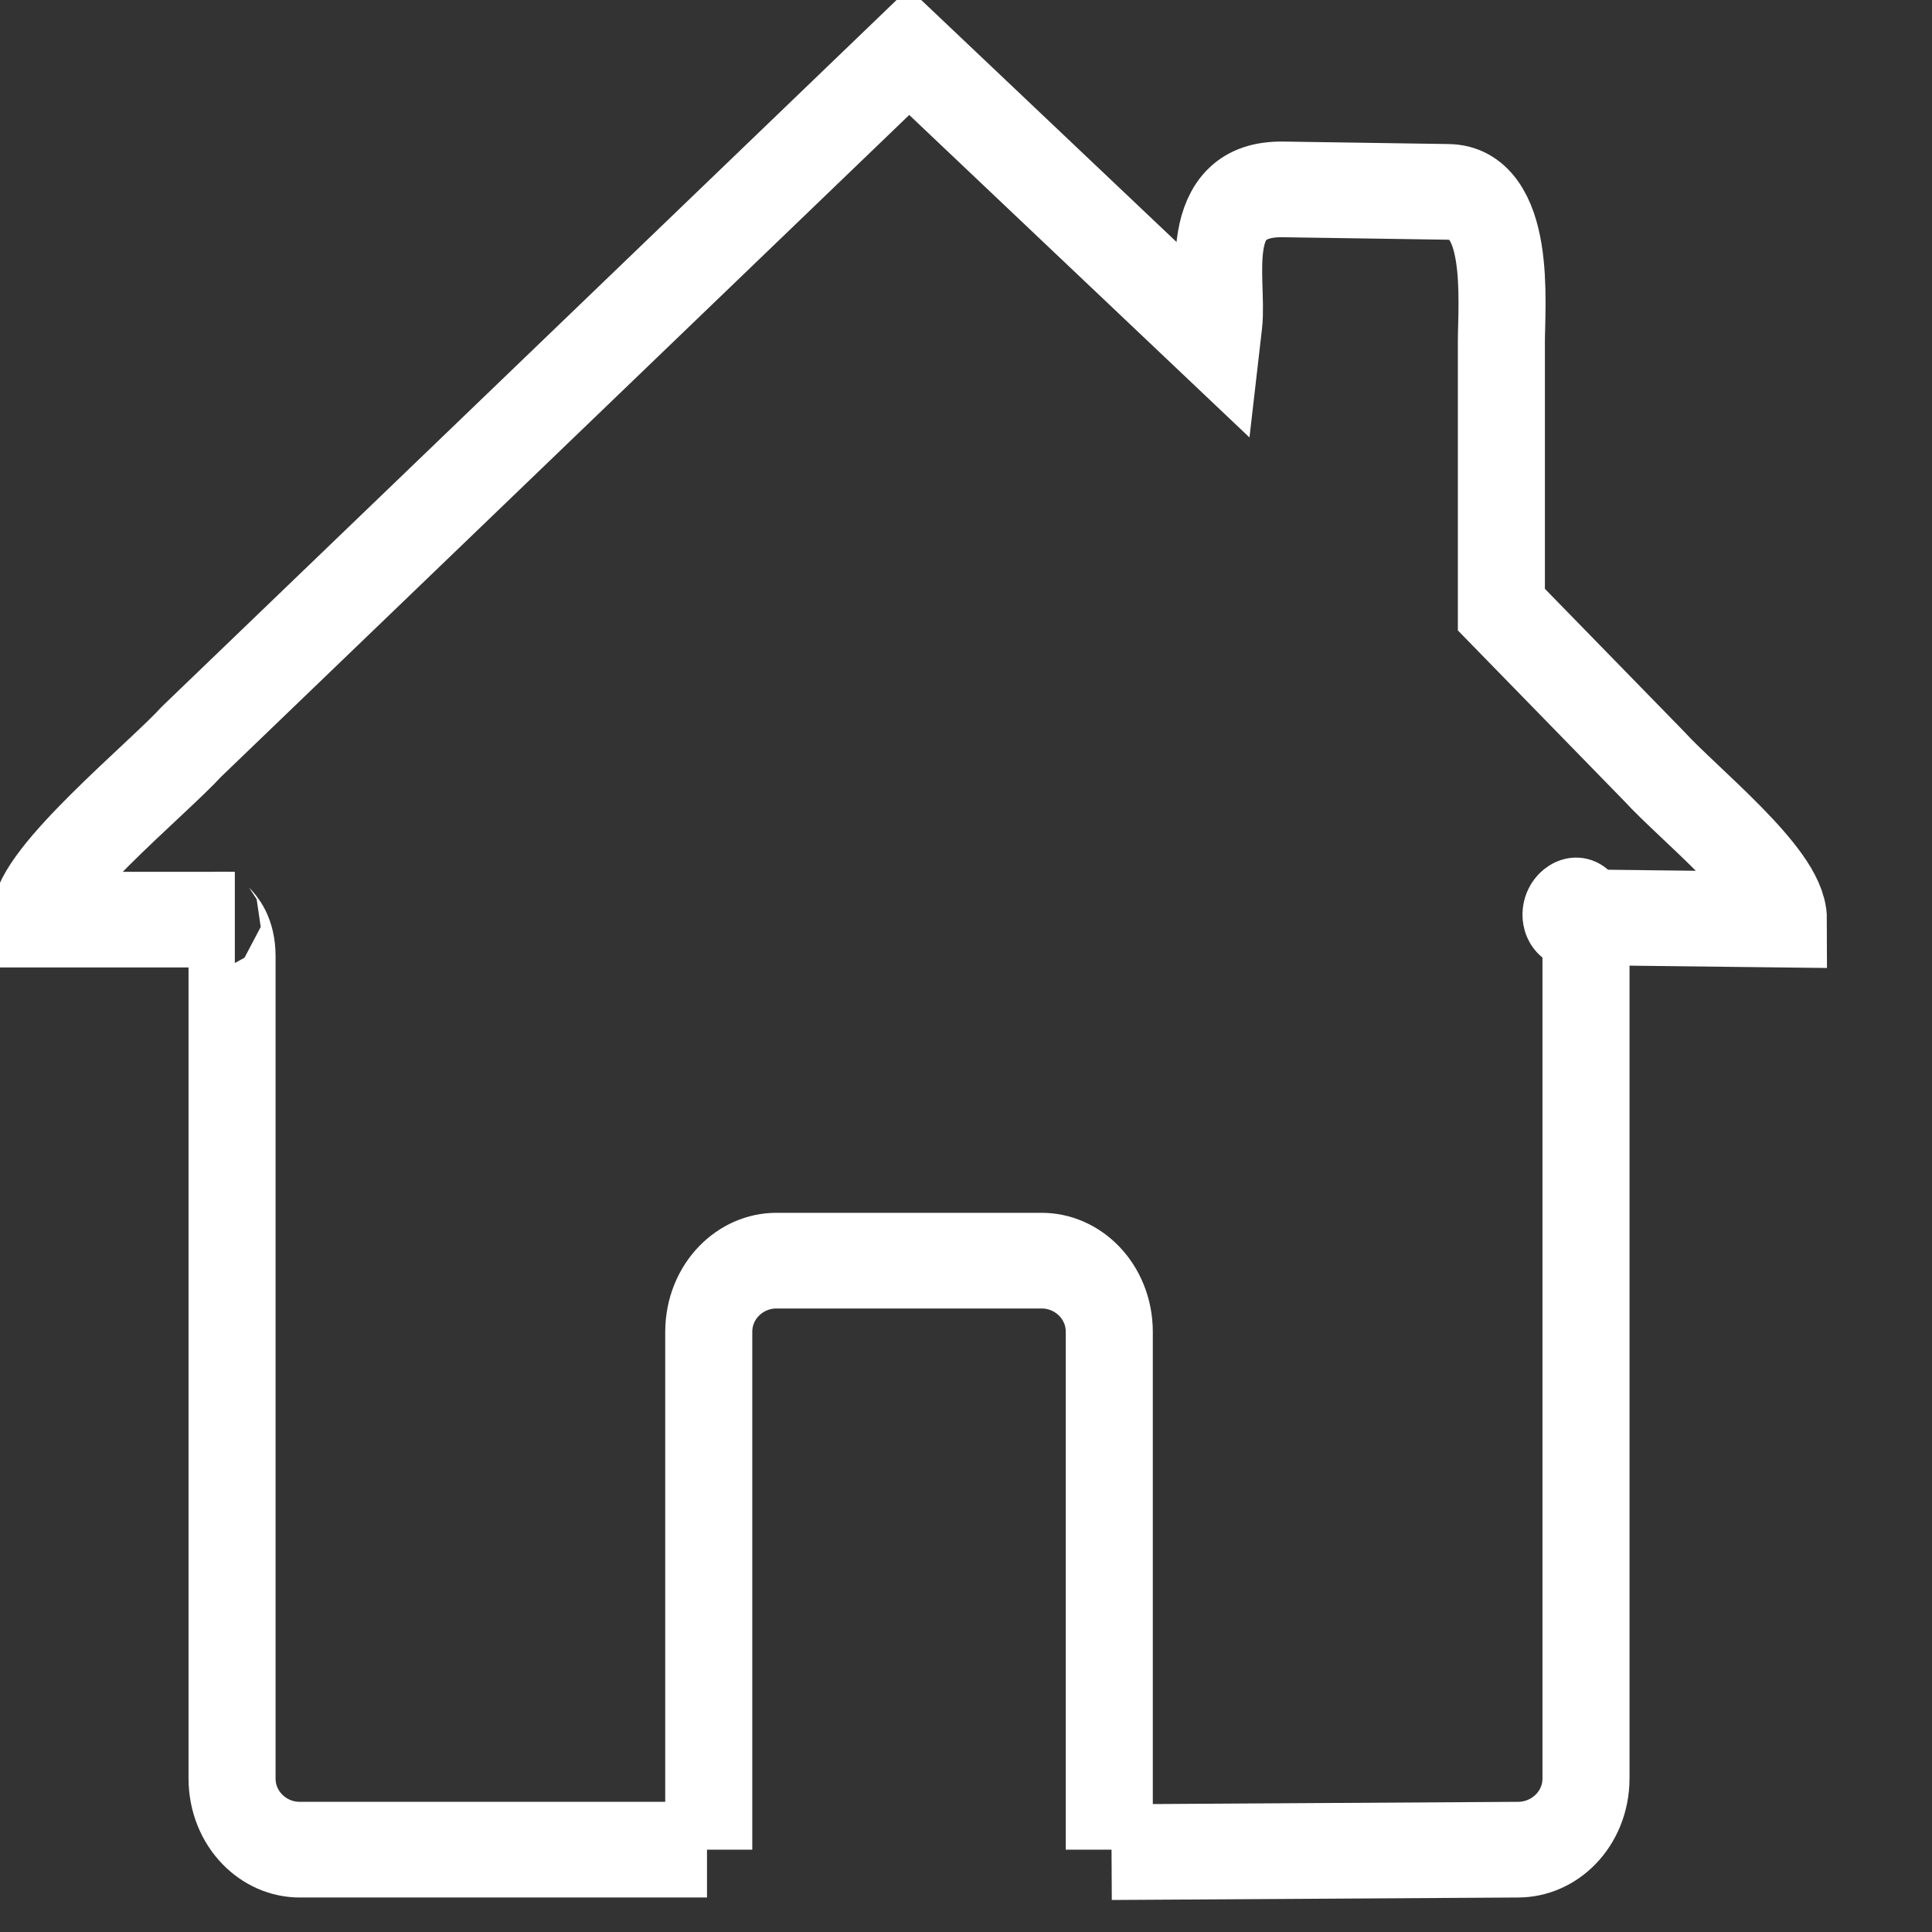
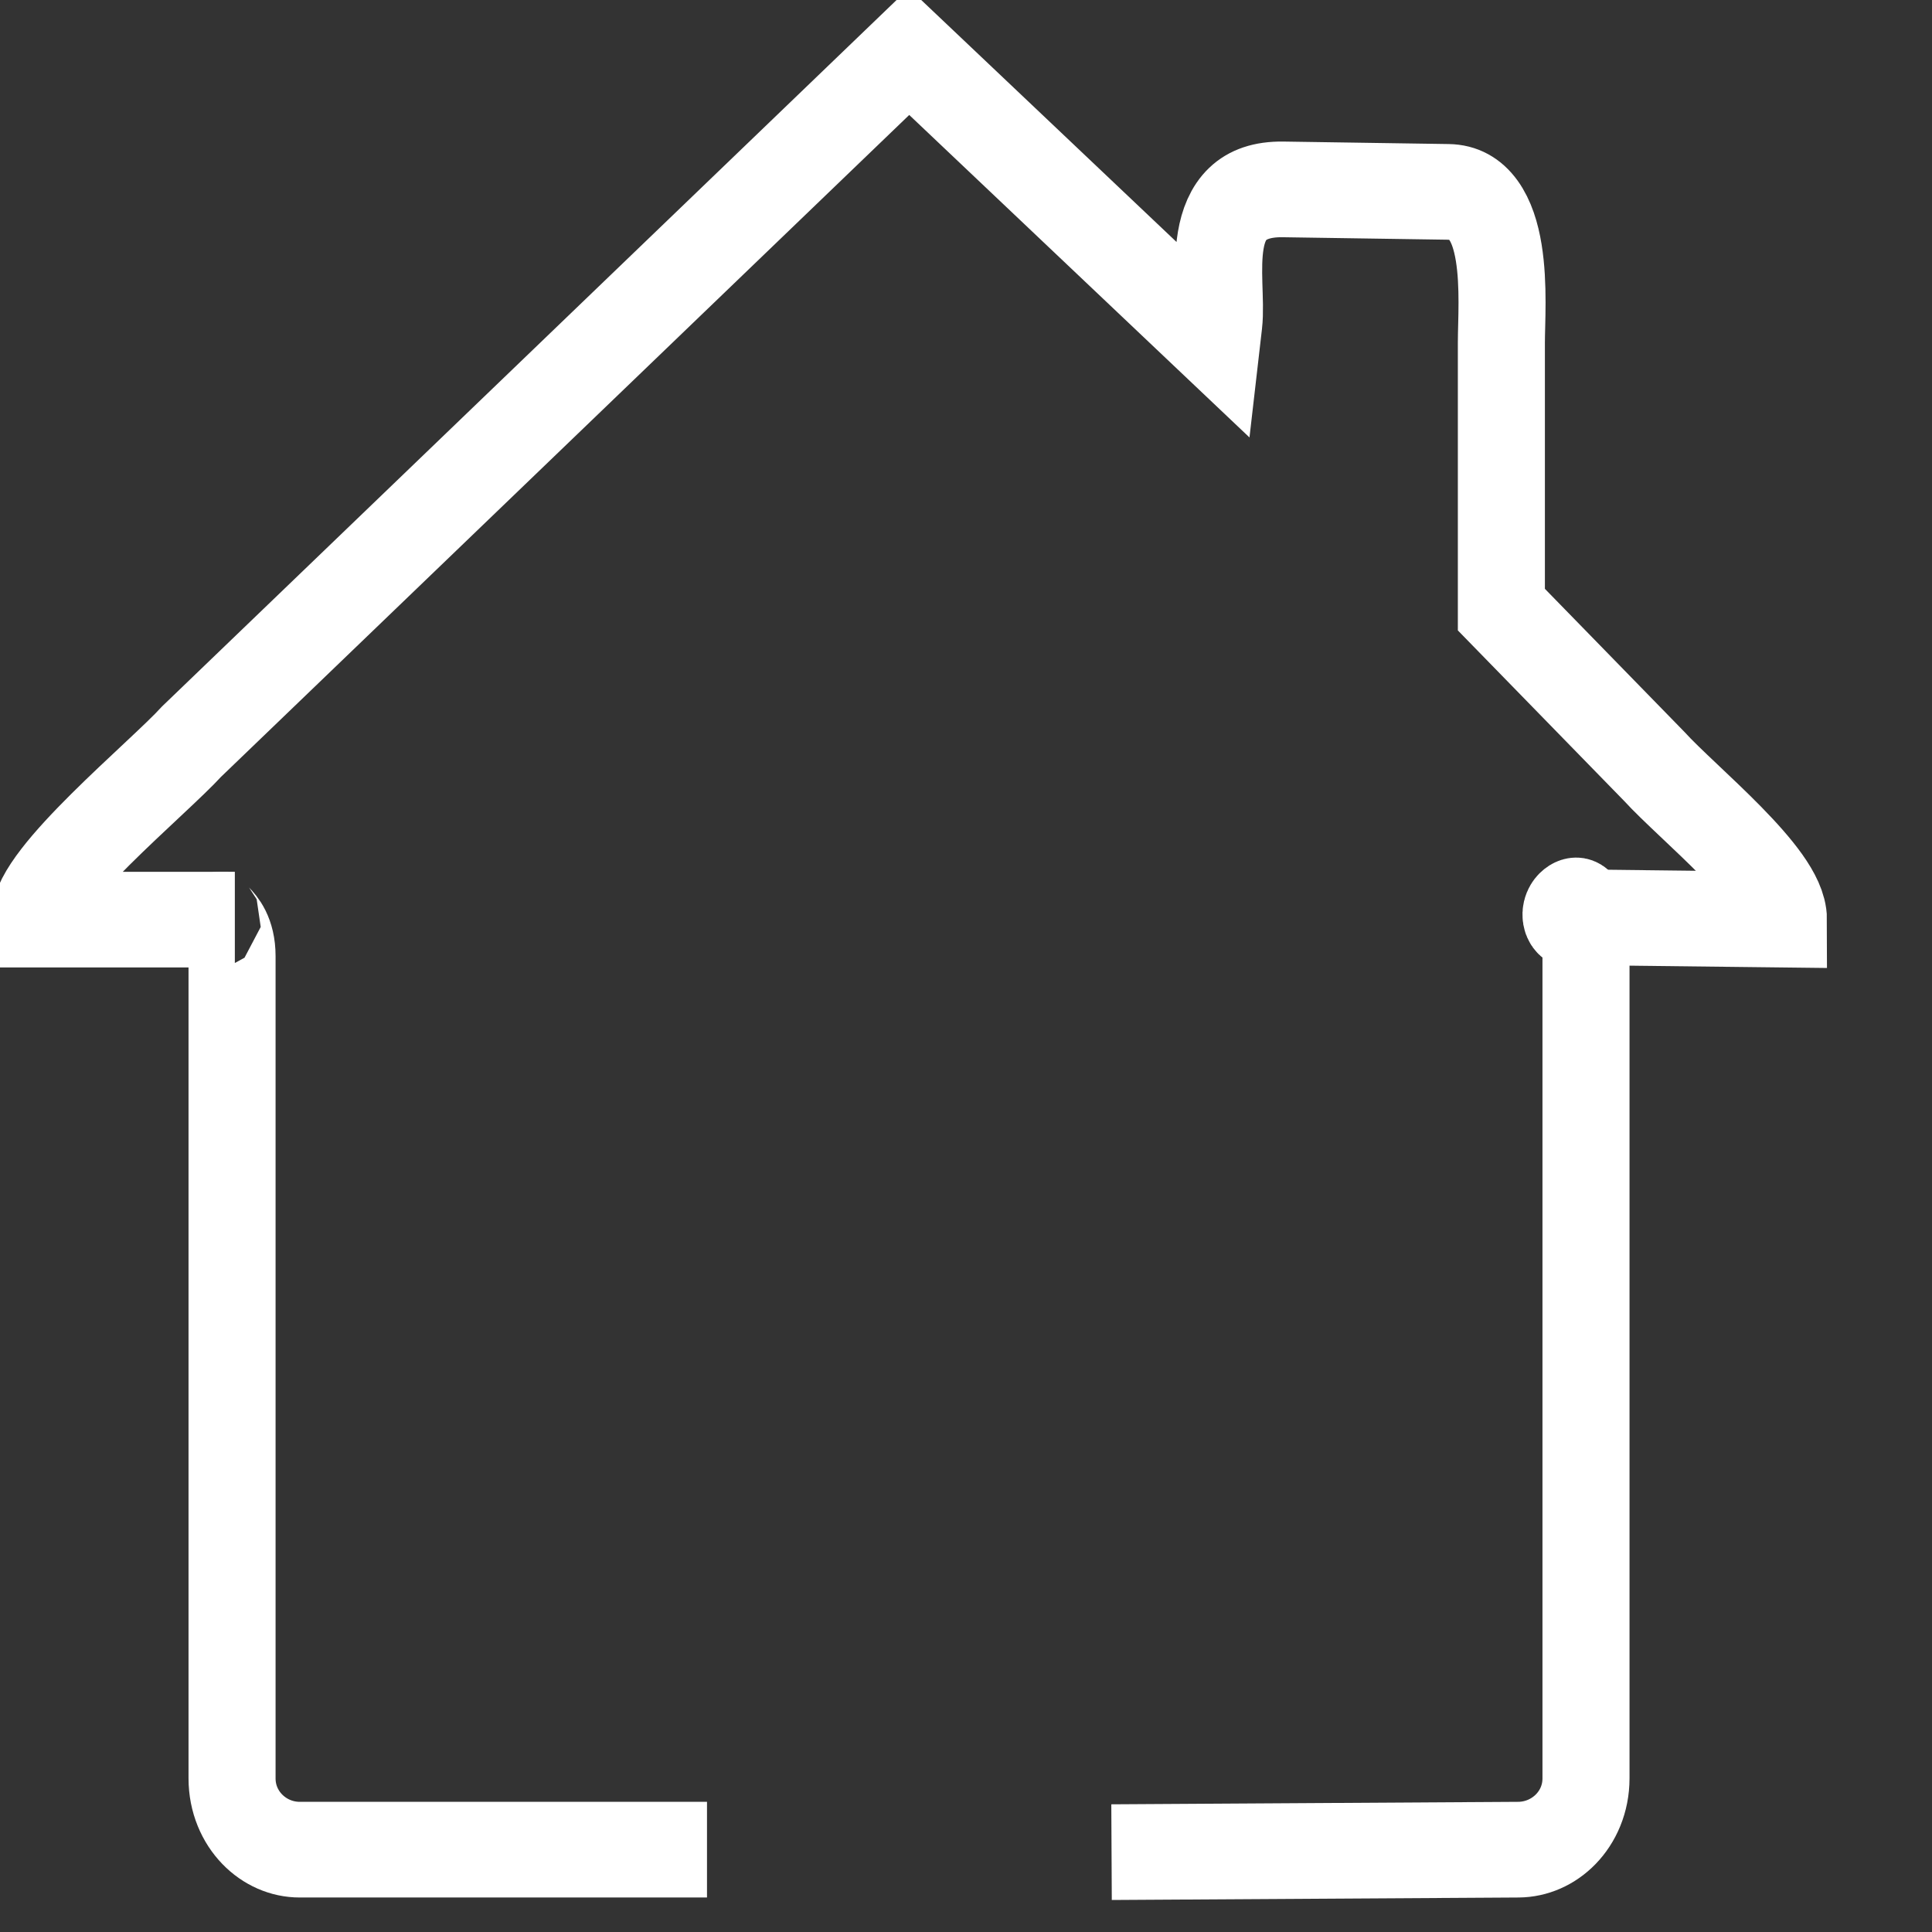
<svg xmlns="http://www.w3.org/2000/svg" xmlns:ns1="http://sodipodi.sourceforge.net/DTD/sodipodi-0.dtd" xmlns:ns2="http://www.inkscape.org/namespaces/inkscape" xmlns:ns3="http://www.bohemiancoding.com/sketch/ns" width="65px" height="65px" viewBox="0 -11 65 65" version="1.1" id="svg18387" ns1:docname="home.svg" ns2:version="1.2.2 (b0a8486541, 2022-12-01)">
  <rect x="0" y="-11" width="65" height="65" fill="#333333" stroke="none" />
  <title id="title12047">Home</title>
  <ns1:namedview id="namedview18389" pagecolor="#989898" bordercolor="#000000" borderopacity="0.25" ns2:showpageshadow="2" ns2:pageopacity="0" ns2:pagecheckerboard="true" ns2:deskcolor="#d1d1d1" showgrid="false" ns2:zoom="12.753846" ns2:cx="27.717129" ns2:cy="32.617612" ns2:window-width="1920" ns2:window-height="1057" ns2:window-x="1912" ns2:window-y="-8" ns2:window-maximized="1" ns2:current-layer="svg18387" />
  <desc id="desc18367">Created with Sketch.</desc>
  <defs id="defs18369" />
  <g id="Page-1" ns3:type="MSPage" style="fill:none;stroke:#ffffff;stroke-width:3.086;stroke-dasharray:none;stroke-opacity:1" transform="matrix(0.949,0,0,1.043,0.215,-11.35)">
    <g id="House" transform="translate(1,2)" ns3:type="MSLayerGroup" style="fill:none;stroke:#ffffff;stroke-width:3.086;stroke-dasharray:none;stroke-opacity:1">
      <path id="Shape_2_" ns3:type="MSShapeGroup" fill="none" stroke="#6B6C6E" stroke-width="2" d="m 54.974,28.08 -0.147,-1e-6 C 53.527,28.08 55,26.833 55,28.133 V 55.7 c 0,1.3 -1.1,2.293 -2.4,2.3 l -14.42,0.08" style="fill:none;stroke:#ffffff;stroke-width:3.086;stroke-dasharray:none;stroke-opacity:1" ns1:nodetypes="cssssc" />
      <path id="Shape_3_" ns3:type="MSShapeGroup" fill="none" stroke="#6B6C6E" stroke-width="2" d="M 23.838,58 H 9.4 C 8.1,58 7,57 7,55.7 V 29.176 C 7,27.876 5.791,28 7.091,28 h 0.008" style="fill:none;stroke:#ffffff;stroke-width:3.086;stroke-dasharray:none;stroke-opacity:1" ns1:nodetypes="cssssc" />
-       <path id="Shape_4_" ns3:type="MSShapeGroup" fill="none" stroke="#6B6C6E" stroke-width="2" d="M 23.9,58 V 41.3 C 23.9,40 25,39 26.3,39 h 9.4 c 1.3,0 2.4,1 2.4,2.3 V 58" style="fill:none;stroke:#ffffff;stroke-width:3.086;stroke-dasharray:none;stroke-opacity:1" />
      <path id="Shape_5_" ns3:type="MSShapeGroup" fill="none" stroke="#6B6C6E" stroke-width="2" d="M 6.588,28 H 0 C 0,26.7 4.371,23.452 5.571,22.252 L 31,0 41.9,9.4 41.982,8.752 c 0.169,-1.33 -0.743,-4.348 2.282,-4.307 l 5.847,0.08 C 52.379,4.556 52,8.094 52,9.394 V 18 l 5.418,5.055 C 58.618,24.255 62,26.7 62,28 l -7.588,-0.08" style="fill:none;stroke:#ffffff;stroke-width:3.086;stroke-dasharray:none;stroke-opacity:1" ns1:nodetypes="cccccsssscccc" />
    </g>
  </g>
</svg>